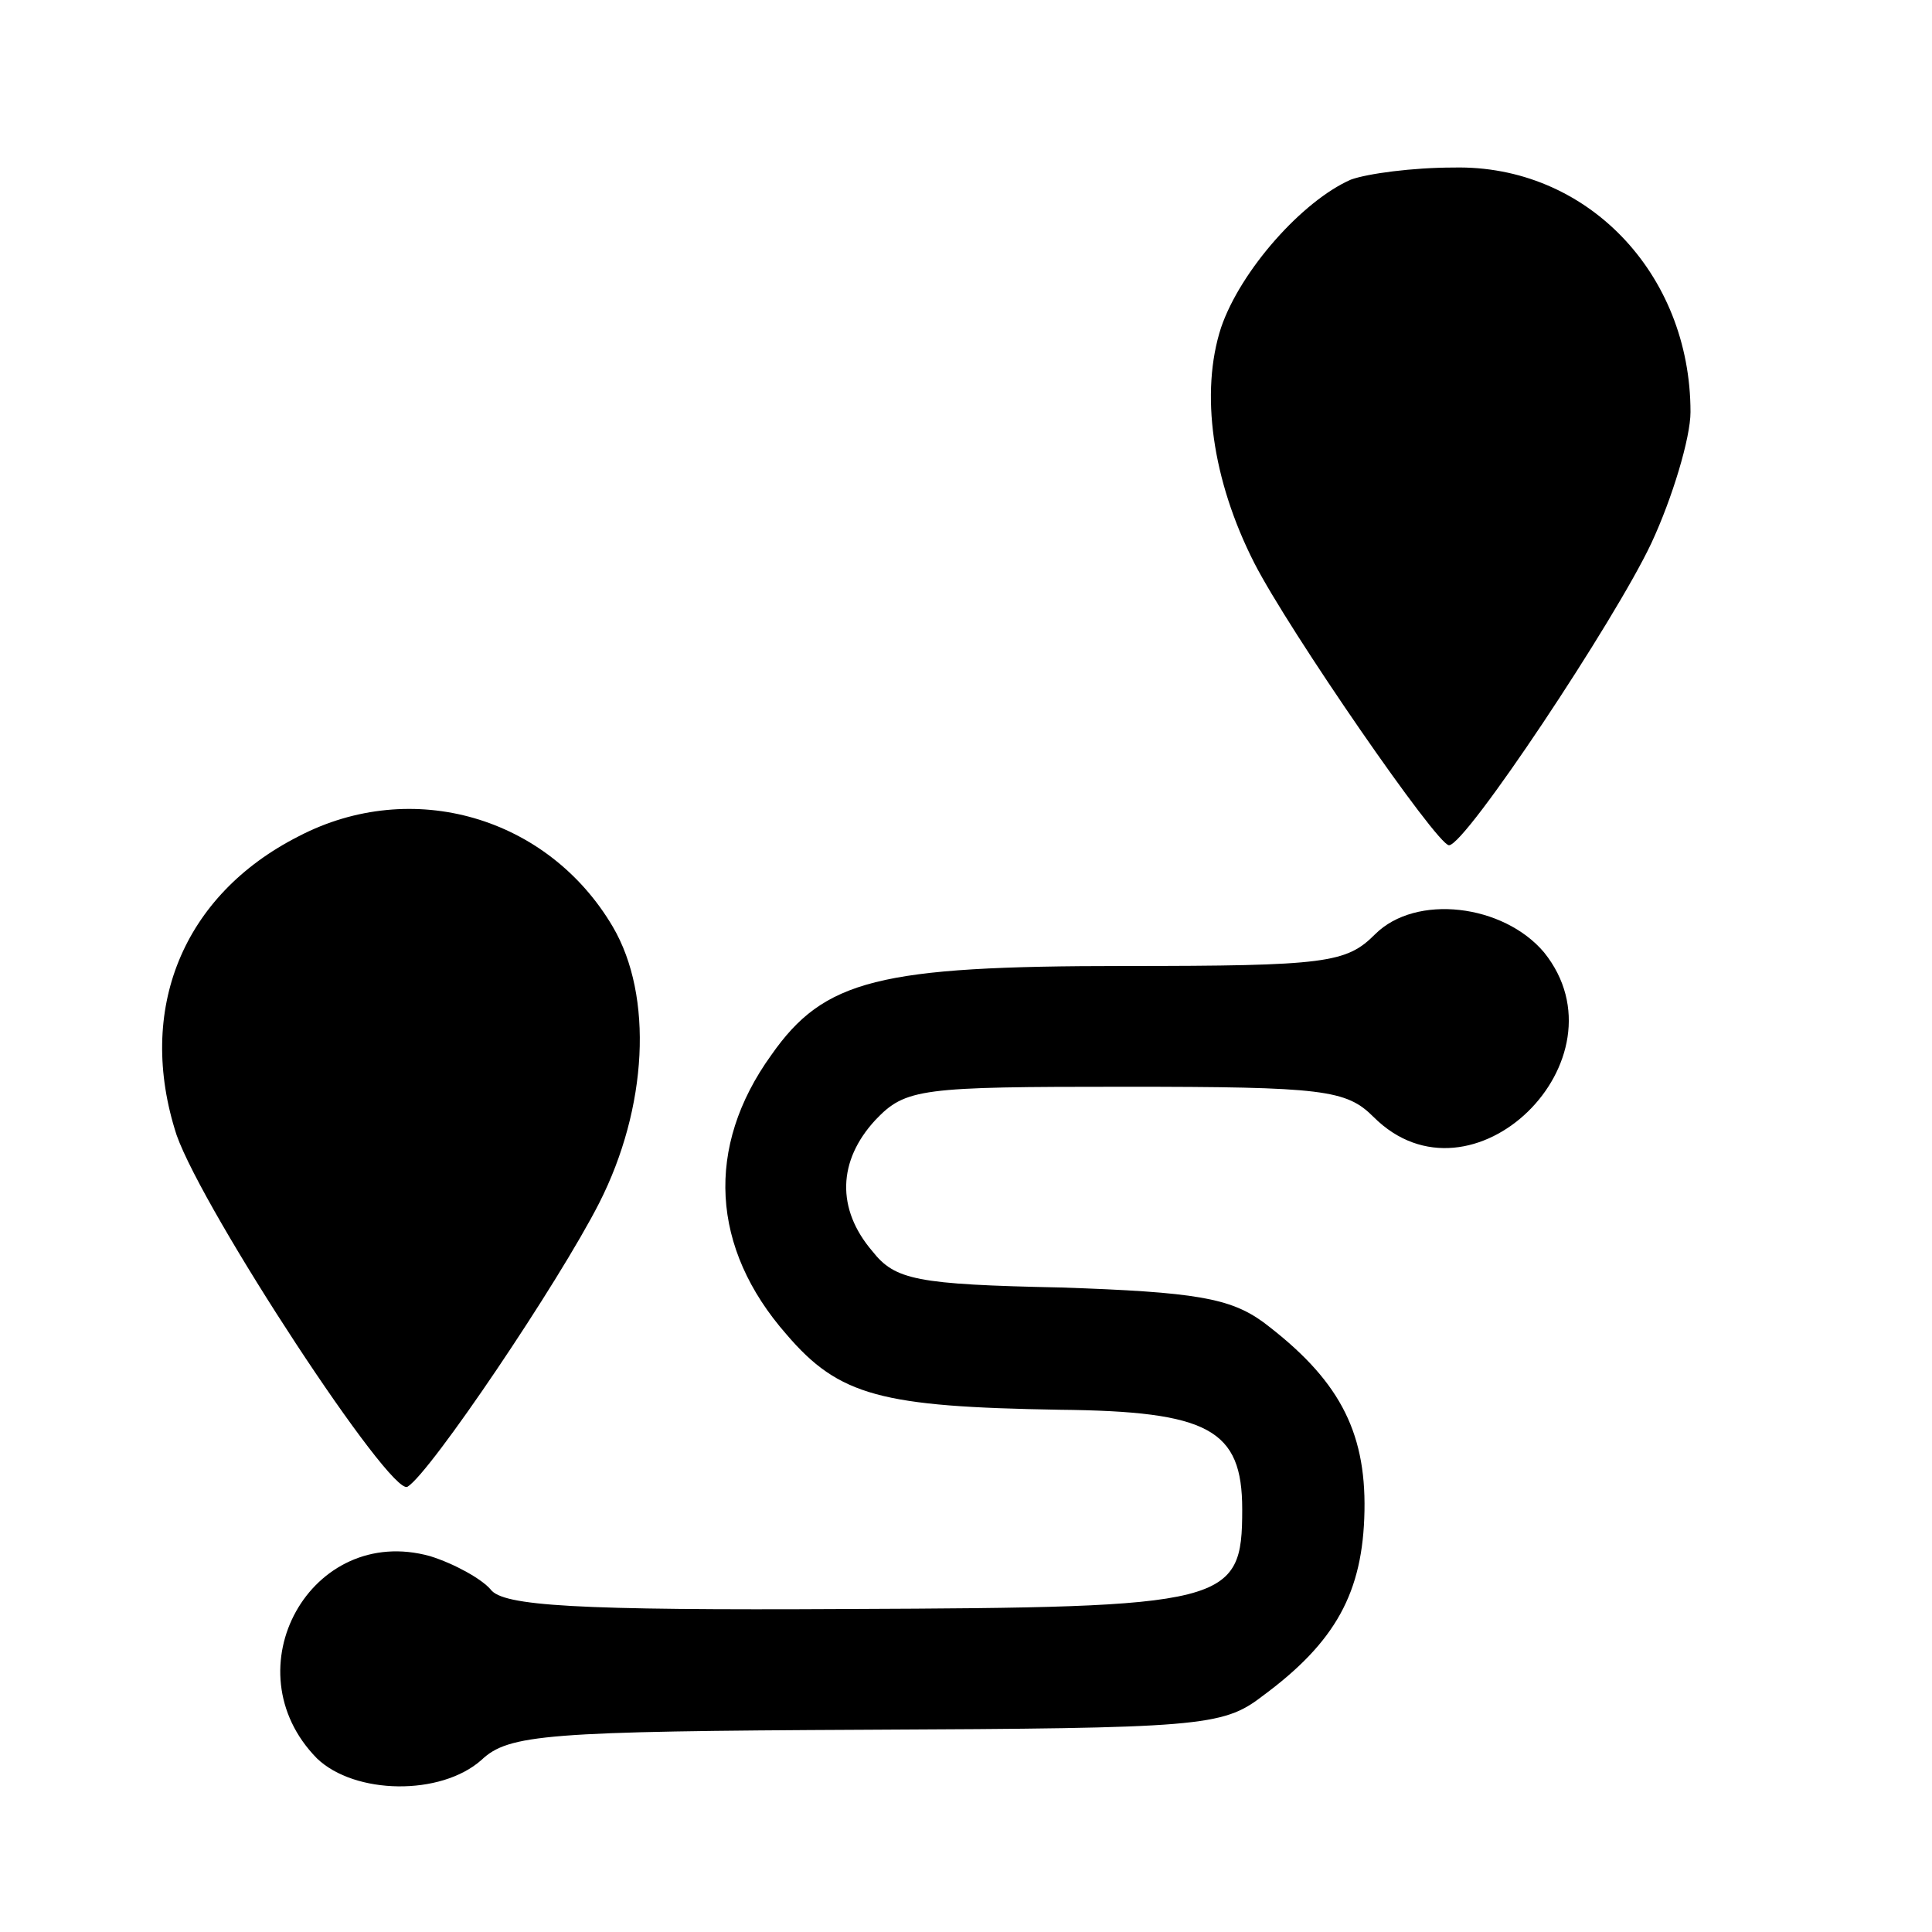
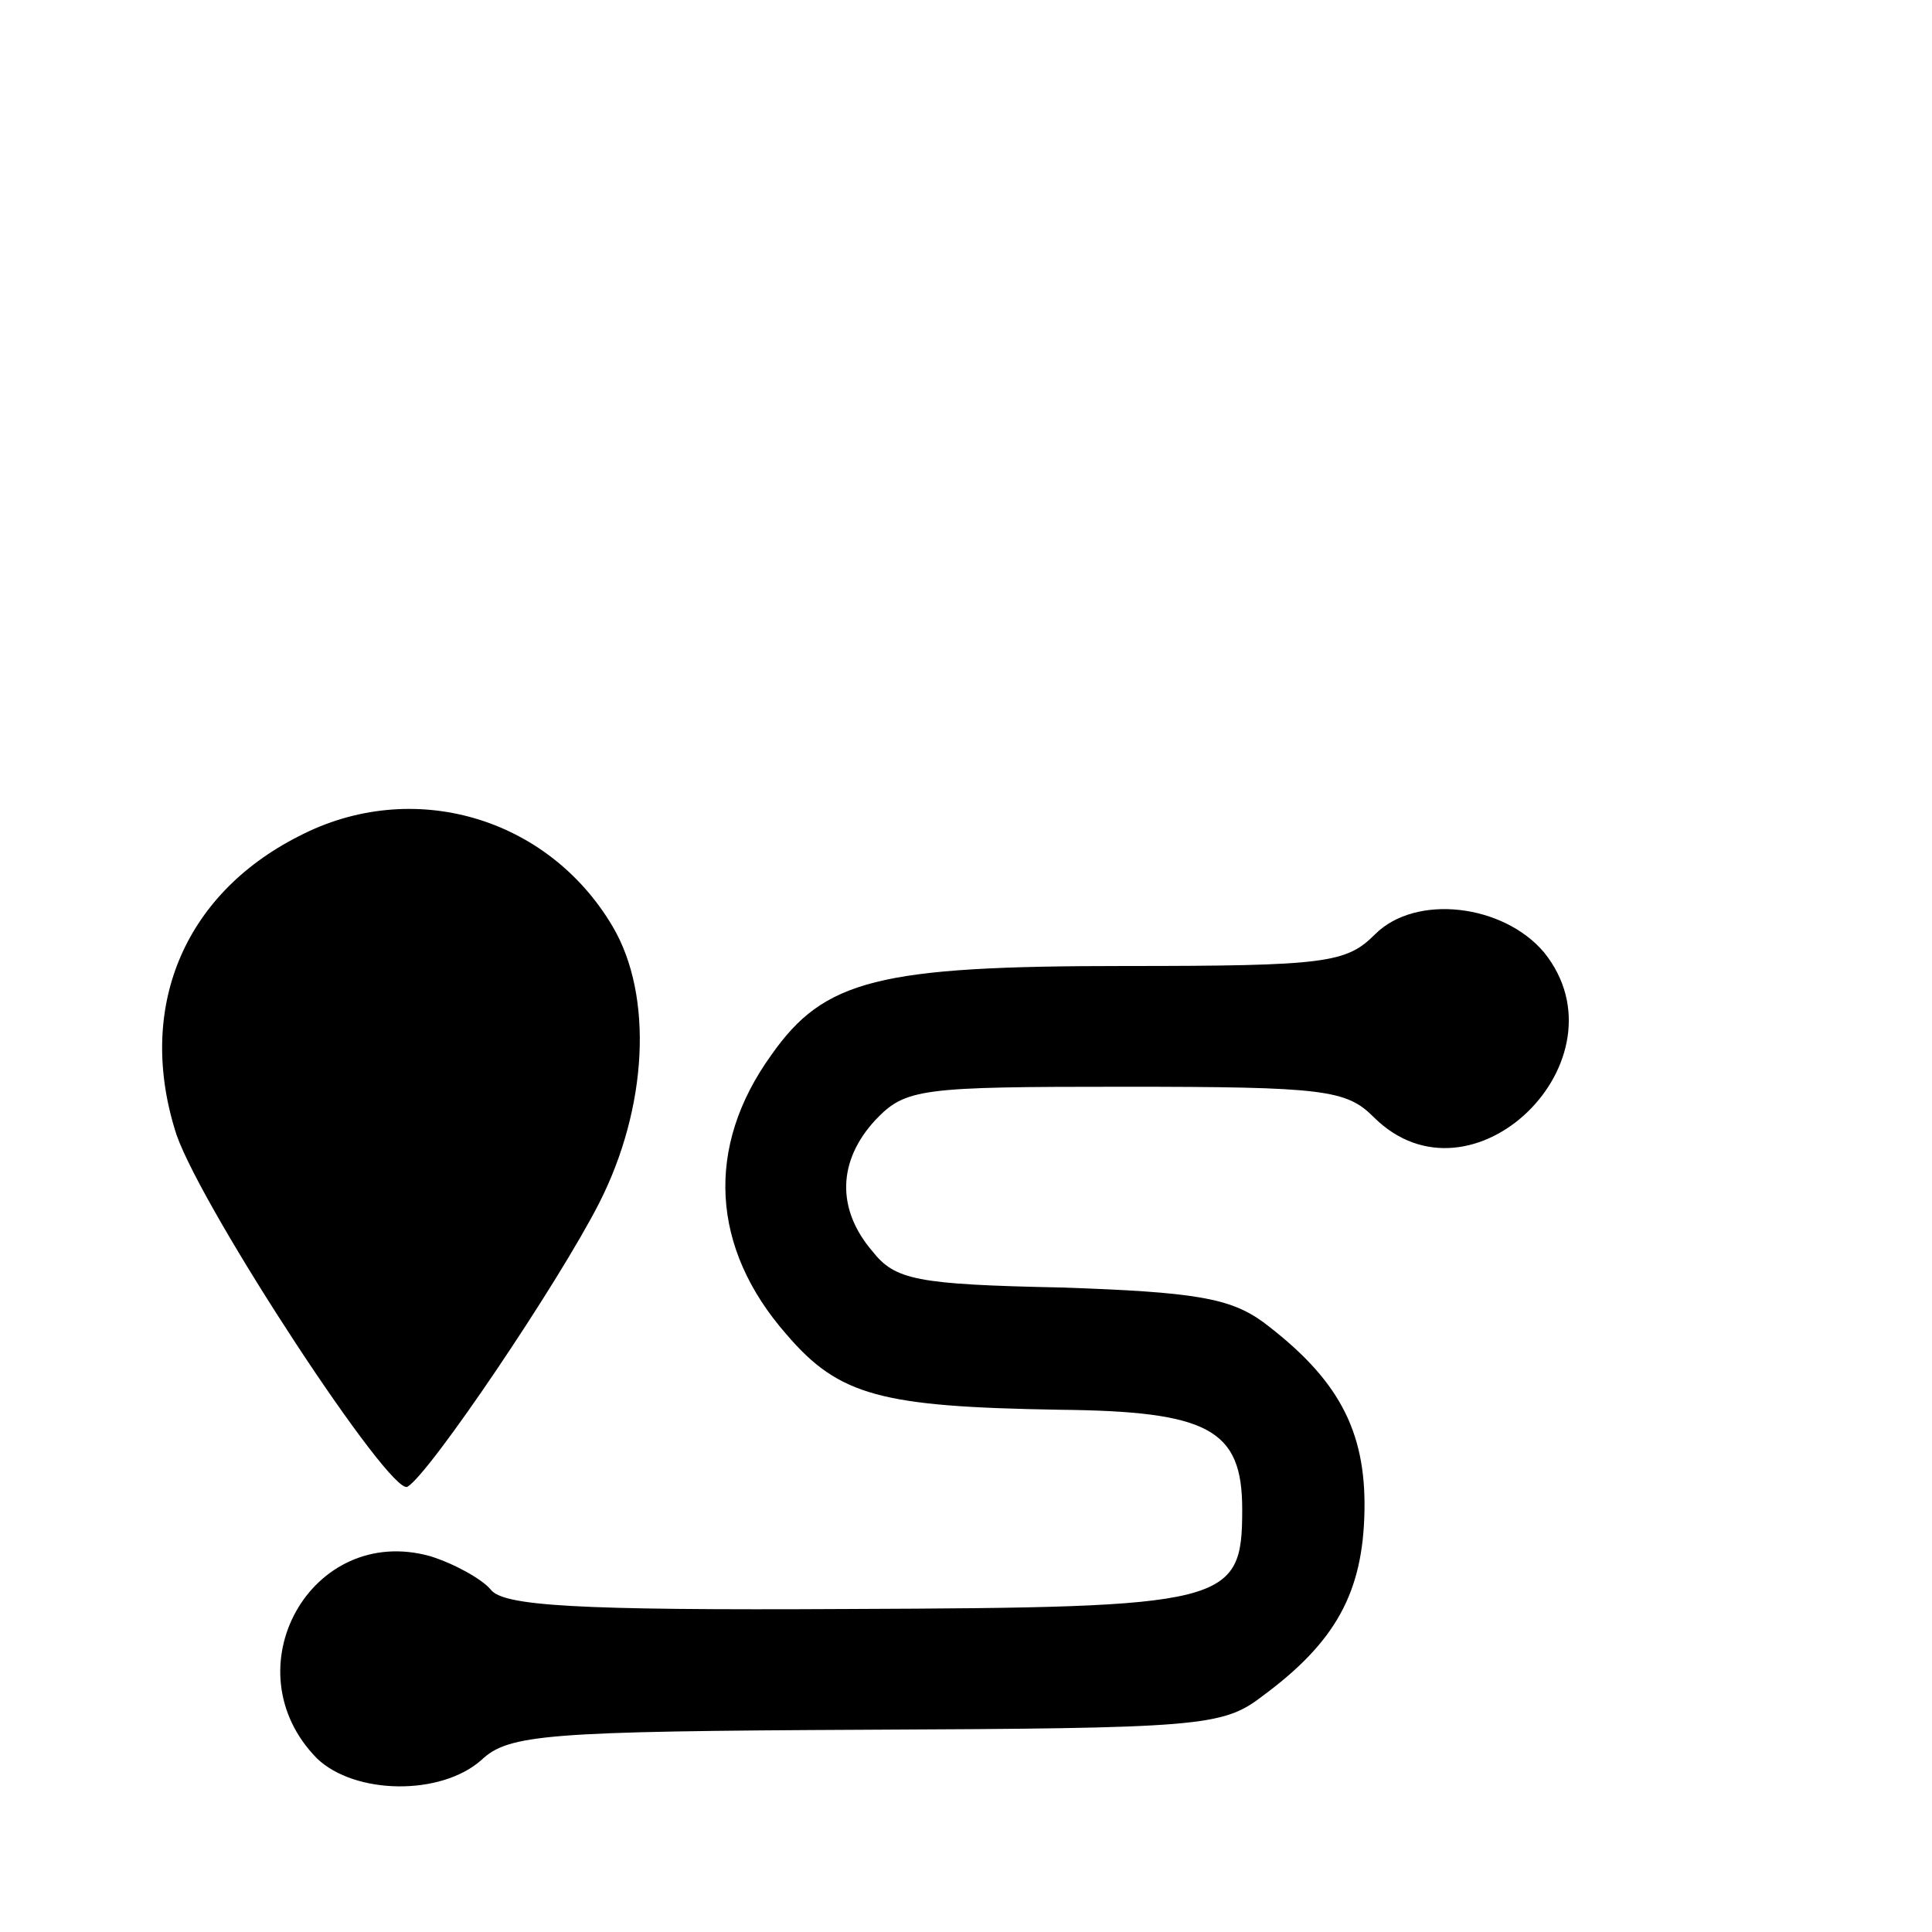
<svg xmlns="http://www.w3.org/2000/svg" version="1.0" width="128pt" height="128pt" viewBox="0 0 128 128" preserveAspectRatio="xMidYMid meet">
  <g transform="translate(0,128) scale(0.1,-0.1)" fill="#000000" stroke="none">
-     <path d="M895 1161 c-32 -14 -73 -60 -86 -98 -14 -43 -6 -101 22 -156 23 -45 121 -187 129 -187 11 0 110 149 134 200 14 30 26 70 26 87 0 92 -69 164 -157 162 -27 0 -57 -4 -68 -8z" />
-     <path d="M198 726 c-77 -39 -108 -115 -81 -198 18 -51 142 -240 153 -233 15 9 100 135 127 188 32 63 36 137 9 183 -43 73 -133 99 -208 60z" />
+     <path d="M198 726 c-77 -39 -108 -115 -81 -198 18 -51 142 -240 153 -233 15 9 100 135 127 188 32 63 36 137 9 183 -43 73 -133 99 -208 60" />
    <path d="M911 661 c-19 -19 -32 -21 -166 -21 -163 0 -199 -9 -234 -59 -44 -61 -40 -128 10 -185 35 -41 63 -48 181 -50 99 -1 121 -13 121 -66 0 -63 -9 -65 -261 -66 -181 -1 -229 2 -237 13 -6 7 -24 17 -40 22 -79 22 -133 -75 -75 -134 25 -24 82 -25 109 -1 18 17 43 19 255 20 220 1 236 2 262 22 49 36 67 69 68 123 1 54 -18 88 -67 125 -22 16 -45 20 -134 23 -96 2 -110 5 -125 24 -24 28 -23 60 2 87 20 21 30 22 165 22 132 0 147 -2 165 -20 65 -65 170 38 113 109 -27 32 -85 39 -112 12z" />
  </g>
</svg>